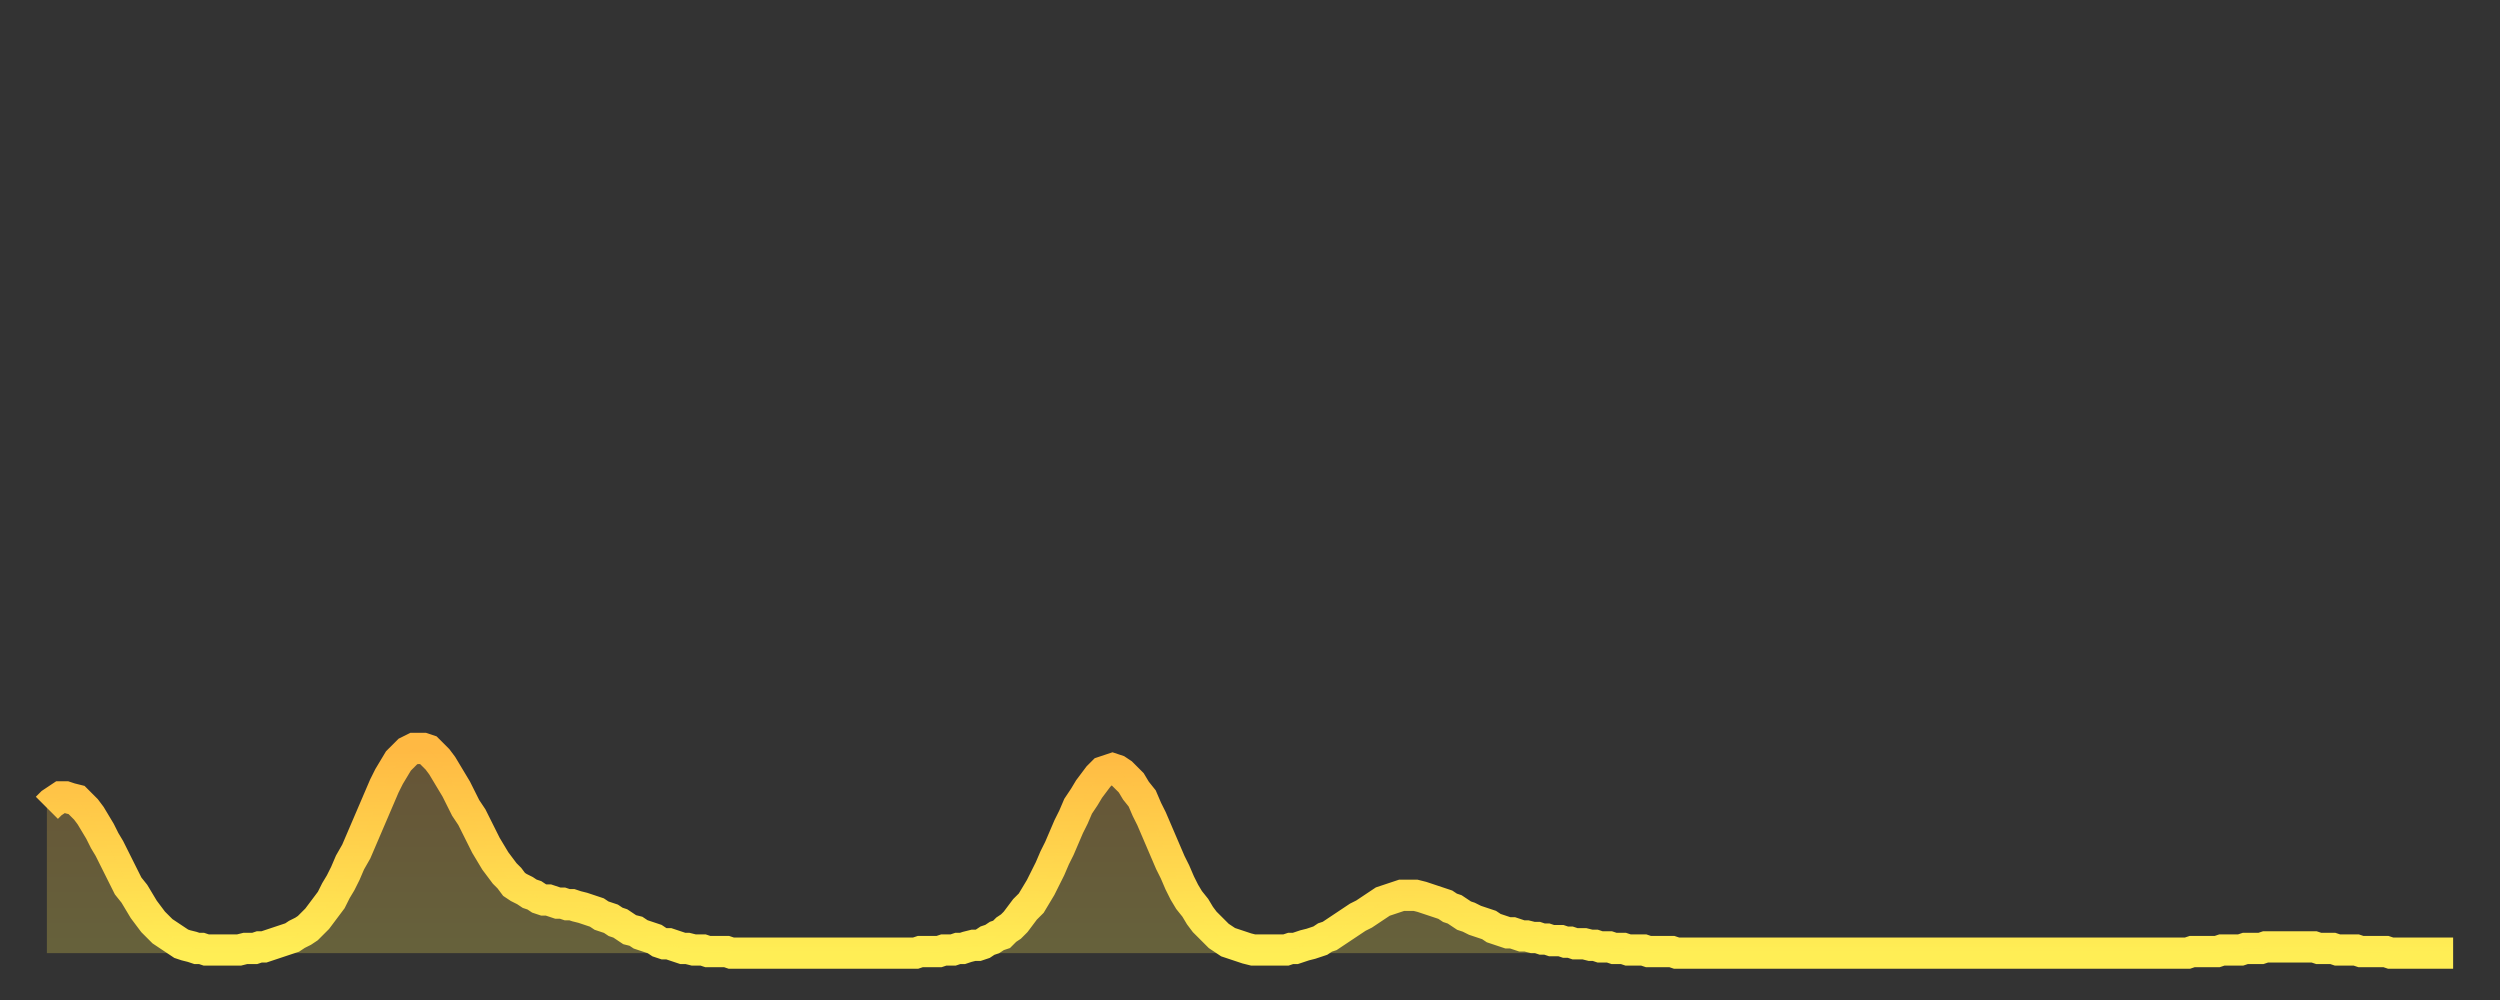
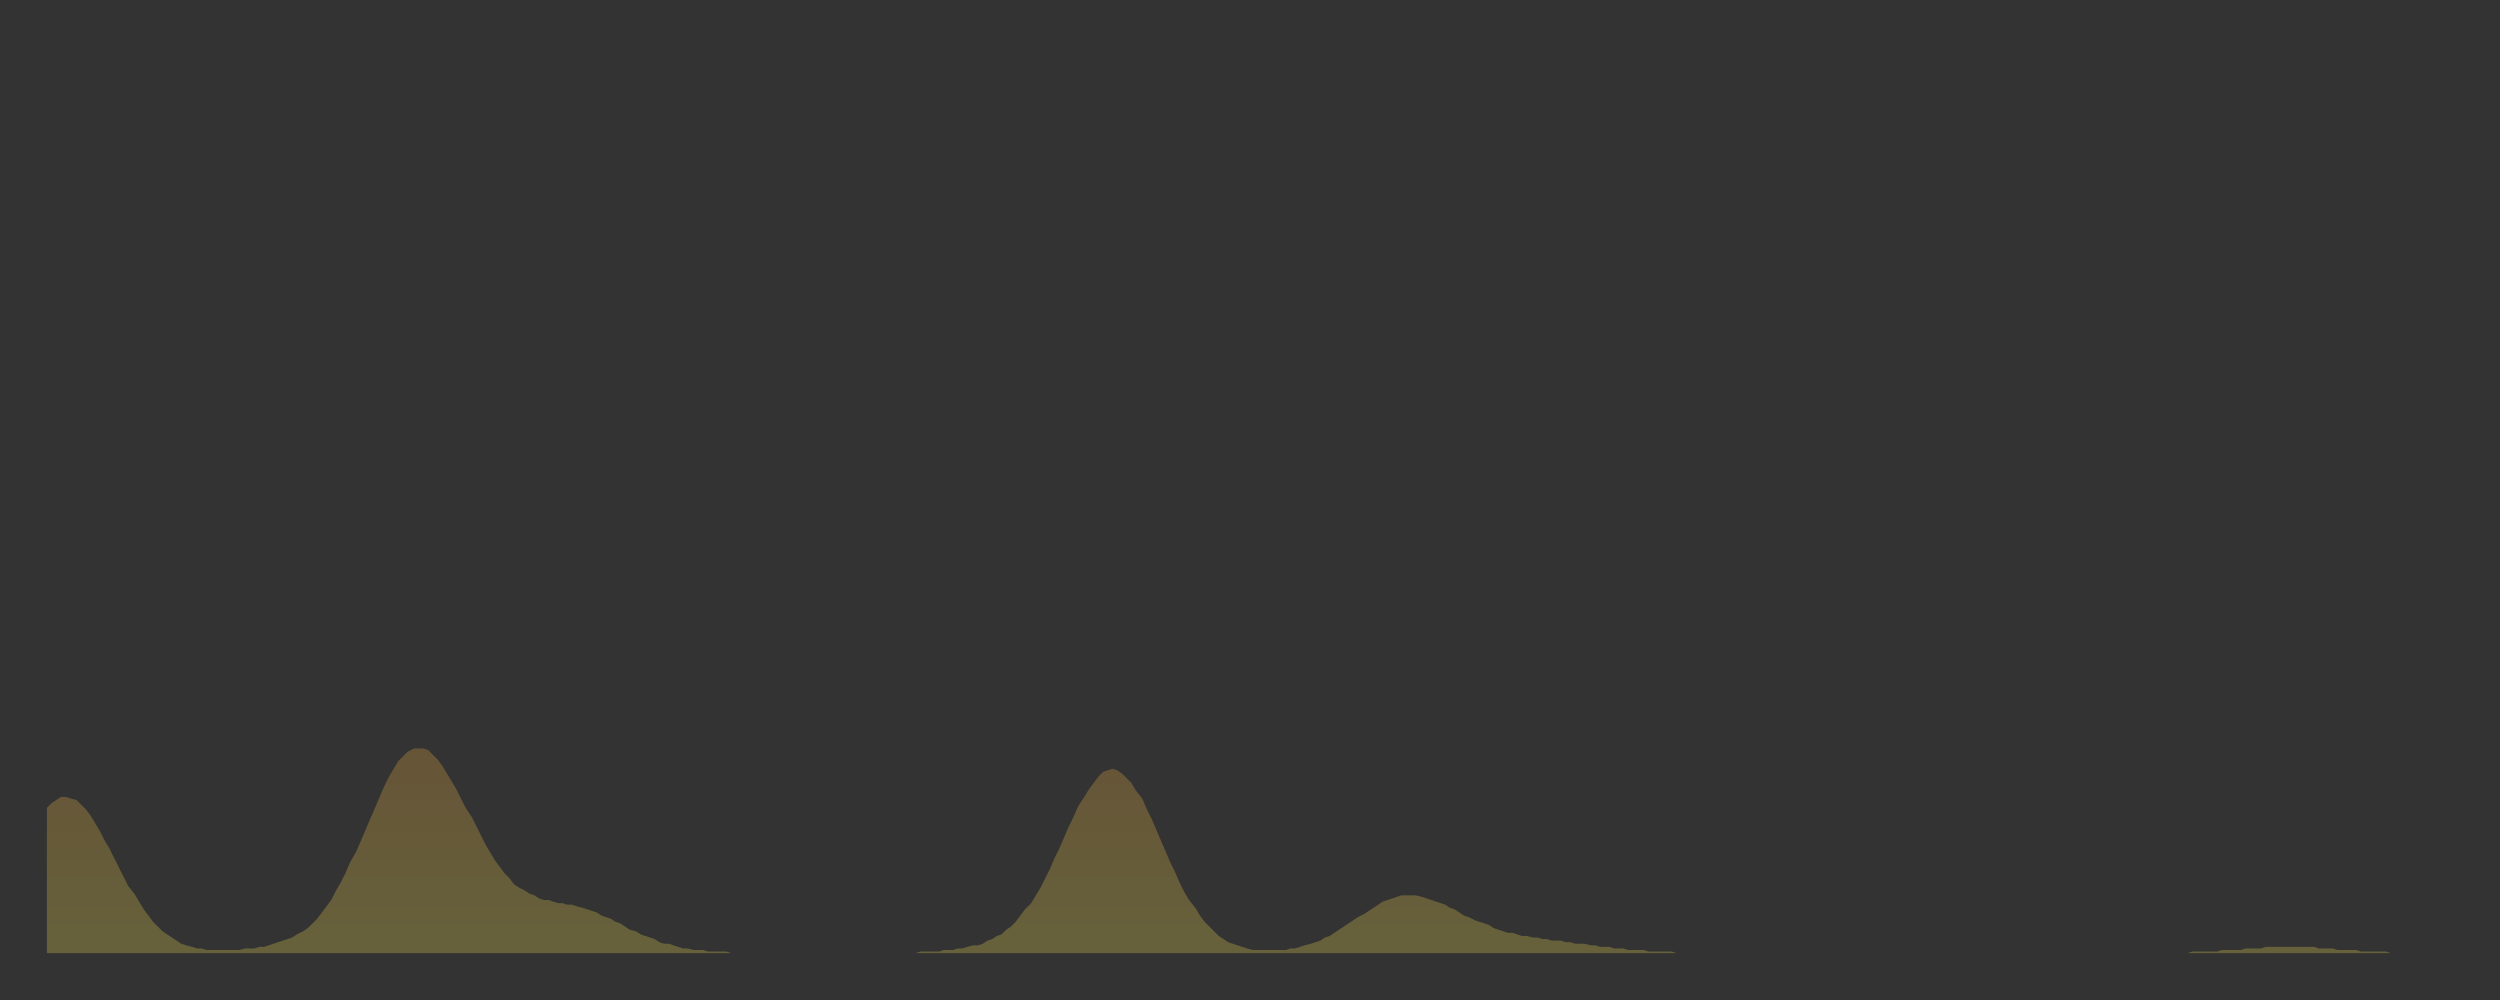
<svg xmlns="http://www.w3.org/2000/svg" baseProfile="full" height="64" version="1.1" width="160">
  <rect width="100%" height="100%" fill="#333333" stroke="none" />
  <defs>
    <linearGradient id="id15490" x1="0" x2="0" y1="0" y2="1">
      <stop offset="0%" stop-color="#ffb943" />
      <stop offset="50%" stop-color="#ffd34c" />
      <stop offset="100%" stop-color="#ffee55" />
    </linearGradient>
  </defs>
  <g transform="translate(3,3)">
    <g>
-       <path d="M 0.0 48.7 0.3 48.4 0.6 48.2 0.9 48.0 1.2 48.0 1.5 48.1 1.9 48.2 2.2 48.5 2.5 48.8 2.8 49.2 3.1 49.7 3.4 50.2 3.7 50.8 4.0 51.3 4.3 51.9 4.6 52.5 4.9 53.1 5.2 53.7 5.6 54.2 5.9 54.7 6.2 55.2 6.5 55.6 6.8 56.0 7.1 56.3 7.4 56.6 7.7 56.8 8.0 57.0 8.3 57.2 8.6 57.4 8.9 57.5 9.3 57.6 9.6 57.7 9.9 57.7 10.2 57.8 10.5 57.8 10.8 57.8 11.1 57.8 11.4 57.8 11.7 57.8 12.0 57.8 12.3 57.8 12.7 57.7 13.0 57.7 13.3 57.7 13.6 57.6 13.9 57.6 14.2 57.5 14.5 57.4 14.8 57.3 15.1 57.2 15.4 57.1 15.7 57.0 16.0 56.8 16.4 56.6 16.7 56.4 17.0 56.1 17.3 55.8 17.6 55.4 17.9 55.0 18.2 54.6 18.5 54.0 18.8 53.5 19.1 52.9 19.4 52.2 19.8 51.5 20.1 50.8 20.4 50.1 20.7 49.4 21.0 48.7 21.3 48.0 21.6 47.3 21.9 46.7 22.2 46.2 22.5 45.7 22.8 45.4 23.1 45.1 23.5 44.9 23.8 44.9 24.1 44.9 24.4 45.0 24.7 45.3 25.0 45.6 25.3 46.0 25.6 46.5 25.9 47.0 26.2 47.5 26.5 48.1 26.8 48.7 27.2 49.3 27.5 49.9 27.8 50.5 28.1 51.1 28.4 51.6 28.7 52.1 29.0 52.5 29.3 52.9 29.6 53.2 29.9 53.6 30.2 53.8 30.6 54.0 30.9 54.2 31.2 54.3 31.5 54.5 31.8 54.6 32.1 54.6 32.4 54.7 32.7 54.8 33.0 54.8 33.3 54.9 33.6 54.9 33.9 55.0 34.3 55.1 34.6 55.2 34.9 55.3 35.2 55.4 35.5 55.6 35.8 55.7 36.1 55.8 36.4 56.0 36.7 56.1 37.0 56.3 37.3 56.5 37.7 56.6 38.0 56.8 38.3 56.9 38.6 57.0 38.9 57.1 39.2 57.3 39.5 57.4 39.8 57.4 40.1 57.5 40.4 57.6 40.7 57.7 41.0 57.7 41.4 57.8 41.7 57.8 42.0 57.8 42.3 57.9 42.6 57.9 42.9 57.9 43.2 57.9 43.5 57.9 43.8 58.0 44.1 58.0 44.4 58.0 44.7 58.0 45.1 58.0 45.4 58.0 45.7 58.0 46.0 58.0 46.3 58.0 46.6 58.0 46.9 58.0 47.2 58.0 47.5 58.0 47.8 58.0 48.1 58.0 48.5 58.0 48.8 58.0 49.1 58.0 49.4 58.0 49.7 58.0 50.0 58.0 50.3 58.0 50.6 58.0 50.9 58.0 51.2 58.0 51.5 58.0 51.8 58.0 52.2 58.0 52.5 58.0 52.8 58.0 53.1 58.0 53.4 58.0 53.7 58.0 54.0 58.0 54.3 58.0 54.6 58.0 54.9 58.0 55.2 58.0 55.6 58.0 55.9 57.9 56.2 57.9 56.5 57.9 56.8 57.9 57.1 57.9 57.4 57.8 57.7 57.8 58.0 57.8 58.3 57.7 58.6 57.7 58.9 57.6 59.3 57.5 59.6 57.5 59.9 57.4 60.2 57.2 60.5 57.1 60.8 56.9 61.1 56.8 61.4 56.5 61.7 56.3 62.0 56.0 62.3 55.6 62.6 55.2 63.0 54.8 63.3 54.3 63.6 53.8 63.9 53.2 64.2 52.6 64.5 51.9 64.8 51.3 65.1 50.6 65.4 49.9 65.7 49.3 66.0 48.6 66.4 48.0 66.7 47.5 67.0 47.1 67.3 46.7 67.6 46.4 67.9 46.3 68.2 46.2 68.5 46.3 68.8 46.5 69.1 46.8 69.4 47.1 69.7 47.6 70.1 48.1 70.4 48.8 70.7 49.4 71.0 50.1 71.3 50.8 71.6 51.5 71.9 52.2 72.2 52.8 72.5 53.5 72.8 54.1 73.1 54.6 73.5 55.1 73.8 55.6 74.1 56.0 74.4 56.3 74.7 56.6 75.0 56.9 75.3 57.1 75.6 57.3 75.9 57.4 76.2 57.5 76.5 57.6 76.8 57.7 77.2 57.8 77.5 57.8 77.8 57.8 78.1 57.8 78.4 57.8 78.7 57.8 79.0 57.8 79.3 57.8 79.6 57.7 79.9 57.7 80.2 57.6 80.5 57.5 80.9 57.4 81.2 57.3 81.5 57.2 81.8 57.0 82.1 56.9 82.4 56.7 82.7 56.5 83.0 56.3 83.3 56.1 83.6 55.9 83.9 55.7 84.3 55.5 84.6 55.3 84.9 55.1 85.2 54.9 85.5 54.7 85.8 54.6 86.1 54.5 86.4 54.4 86.7 54.3 87.0 54.3 87.3 54.3 87.6 54.3 88.0 54.4 88.3 54.5 88.6 54.6 88.9 54.7 89.2 54.8 89.5 54.9 89.8 55.1 90.1 55.2 90.4 55.4 90.7 55.6 91.0 55.7 91.4 55.9 91.7 56.0 92.0 56.1 92.3 56.2 92.6 56.4 92.9 56.5 93.2 56.6 93.5 56.7 93.8 56.7 94.1 56.8 94.4 56.9 94.7 56.9 95.1 57.0 95.4 57.0 95.7 57.1 96.0 57.1 96.3 57.2 96.6 57.2 96.9 57.2 97.2 57.3 97.5 57.3 97.8 57.4 98.1 57.4 98.4 57.4 98.8 57.5 99.1 57.5 99.4 57.6 99.7 57.6 100.0 57.6 100.3 57.7 100.6 57.7 100.9 57.7 101.2 57.8 101.5 57.8 101.8 57.8 102.2 57.8 102.5 57.9 102.8 57.9 103.1 57.9 103.4 57.9 103.7 57.9 104.0 57.9 104.3 58.0 104.6 58.0 104.9 58.0 105.2 58.0 105.5 58.0 105.9 58.0 106.2 58.0 106.5 58.0 106.8 58.0 107.1 58.0 107.4 58.0 107.7 58.0 108.0 58.0 108.3 58.0 108.6 58.0 108.9 58.0 109.3 58.0 109.6 58.0 109.9 58.0 110.2 58.0 110.5 58.0 110.8 58.0 111.1 58.0 111.4 58.0 111.7 58.0 112.0 58.0 112.3 58.0 112.6 58.0 113.0 58.0 113.3 58.0 113.6 58.0 113.9 58.0 114.2 58.0 114.5 58.0 114.8 58.0 115.1 58.0 115.4 58.0 115.7 58.0 116.0 58.0 116.3 58.0 116.7 58.0 117.0 58.0 117.3 58.0 117.6 58.0 117.9 58.0 118.2 58.0 118.5 58.0 118.8 58.0 119.1 58.0 119.4 58.0 119.7 58.0 120.1 58.0 120.4 58.0 120.7 58.0 121.0 58.0 121.3 58.0 121.6 58.0 121.9 58.0 122.2 58.0 122.5 58.0 122.8 58.0 123.1 58.0 123.4 58.0 123.8 58.0 124.1 58.0 124.4 58.0 124.7 58.0 125.0 58.0 125.3 58.0 125.6 58.0 125.9 58.0 126.2 58.0 126.5 58.0 126.8 58.0 127.2 58.0 127.5 58.0 127.8 58.0 128.1 58.0 128.4 58.0 128.7 58.0 129.0 58.0 129.3 58.0 129.6 58.0 129.9 58.0 130.2 58.0 130.5 58.0 130.9 58.0 131.2 58.0 131.5 58.0 131.8 58.0 132.1 58.0 132.4 58.0 132.7 58.0 133.0 58.0 133.3 58.0 133.6 58.0 133.9 58.0 134.2 58.0 134.6 58.0 134.9 58.0 135.2 58.0 135.5 58.0 135.8 58.0 136.1 58.0 136.4 58.0 136.7 58.0 137.0 58.0 137.3 57.9 137.6 57.9 138.0 57.9 138.3 57.9 138.6 57.9 138.9 57.9 139.2 57.8 139.5 57.8 139.8 57.8 140.1 57.8 140.4 57.8 140.7 57.7 141.0 57.7 141.3 57.7 141.7 57.7 142.0 57.6 142.3 57.6 142.6 57.6 142.9 57.6 143.2 57.6 143.5 57.6 143.8 57.6 144.1 57.6 144.4 57.6 144.7 57.6 145.1 57.6 145.4 57.7 145.7 57.7 146.0 57.7 146.3 57.7 146.6 57.8 146.9 57.8 147.2 57.8 147.5 57.8 147.8 57.8 148.1 57.9 148.4 57.9 148.8 57.9 149.1 57.9 149.4 57.9 149.7 57.9 150.0 58.0 150.3 58.0 150.6 58.0 150.9 58.0 151.2 58.0 151.5 58.0 151.8 58.0 152.1 58.0 152.5 58.0 152.8 58.0 153.1 58.0 153.4 58.0 153.7 58.0 154.0 58.0" fill="none" id="graph-curve" opacity="1" stroke="url(#id15490)" stroke-width="2" />
      <path d="M 0 58 L 0.0 48.7 0.3 48.4 0.6 48.2 0.9 48.0 1.2 48.0 1.5 48.1 1.9 48.2 2.2 48.5 2.5 48.8 2.8 49.2 3.1 49.7 3.4 50.2 3.7 50.8 4.0 51.3 4.3 51.9 4.6 52.5 4.9 53.1 5.2 53.7 5.6 54.2 5.9 54.7 6.2 55.2 6.5 55.6 6.8 56.0 7.1 56.3 7.4 56.6 7.7 56.8 8.0 57.0 8.3 57.2 8.6 57.4 8.9 57.5 9.3 57.6 9.6 57.7 9.9 57.7 10.2 57.8 10.5 57.8 10.8 57.8 11.1 57.8 11.4 57.8 11.7 57.8 12.0 57.8 12.3 57.8 12.7 57.7 13.0 57.7 13.3 57.7 13.6 57.6 13.9 57.6 14.2 57.5 14.5 57.4 14.8 57.3 15.1 57.2 15.4 57.1 15.7 57.0 16.0 56.8 16.4 56.6 16.7 56.4 17.0 56.1 17.3 55.8 17.6 55.4 17.9 55.0 18.2 54.6 18.5 54.0 18.8 53.5 19.1 52.9 19.4 52.2 19.8 51.5 20.1 50.8 20.4 50.1 20.7 49.4 21.0 48.7 21.3 48.0 21.6 47.3 21.9 46.7 22.2 46.2 22.5 45.7 22.8 45.4 23.1 45.1 23.5 44.9 23.8 44.9 24.1 44.9 24.4 45.0 24.7 45.3 25.0 45.6 25.3 46.0 25.6 46.5 25.9 47.0 26.2 47.5 26.5 48.1 26.8 48.7 27.2 49.3 27.5 49.9 27.8 50.5 28.1 51.1 28.4 51.6 28.7 52.1 29.0 52.5 29.3 52.9 29.6 53.2 29.9 53.6 30.2 53.8 30.6 54.0 30.9 54.2 31.2 54.3 31.5 54.5 31.8 54.6 32.1 54.6 32.4 54.7 32.7 54.8 33.0 54.8 33.3 54.9 33.6 54.9 33.9 55.0 34.3 55.1 34.6 55.2 34.9 55.3 35.2 55.4 35.5 55.6 35.8 55.7 36.1 55.8 36.4 56.0 36.7 56.1 37.0 56.3 37.3 56.5 37.7 56.6 38.0 56.8 38.3 56.9 38.6 57.0 38.9 57.1 39.2 57.3 39.5 57.4 39.8 57.4 40.1 57.5 40.4 57.6 40.7 57.7 41.0 57.7 41.4 57.8 41.7 57.8 42.0 57.8 42.3 57.9 42.6 57.9 42.9 57.9 43.2 57.9 43.5 57.9 43.8 58.0 44.1 58.0 44.4 58.0 44.7 58.0 45.1 58.0 45.4 58.0 45.7 58.0 46.0 58.0 46.3 58.0 46.6 58.0 46.9 58.0 47.2 58.0 47.5 58.0 47.8 58.0 48.1 58.0 48.5 58.0 48.8 58.0 49.1 58.0 49.4 58.0 49.7 58.0 50.0 58.0 50.3 58.0 50.6 58.0 50.9 58.0 51.2 58.0 51.5 58.0 51.8 58.0 52.2 58.0 52.5 58.0 52.8 58.0 53.1 58.0 53.4 58.0 53.7 58.0 54.0 58.0 54.3 58.0 54.6 58.0 54.9 58.0 55.2 58.0 55.6 58.0 55.9 57.9 56.2 57.9 56.5 57.9 56.8 57.9 57.1 57.9 57.4 57.8 57.7 57.8 58.0 57.8 58.3 57.7 58.6 57.7 58.9 57.6 59.3 57.5 59.6 57.5 59.9 57.4 60.2 57.2 60.5 57.1 60.8 56.9 61.1 56.8 61.4 56.5 61.7 56.3 62.0 56.0 62.3 55.6 62.6 55.2 63.0 54.8 63.3 54.3 63.6 53.8 63.9 53.2 64.2 52.6 64.5 51.9 64.8 51.3 65.1 50.6 65.4 49.9 65.7 49.3 66.0 48.6 66.4 48.0 66.7 47.5 67.0 47.1 67.3 46.7 67.6 46.4 67.9 46.3 68.2 46.2 68.5 46.3 68.8 46.5 69.1 46.8 69.4 47.1 69.7 47.6 70.1 48.1 70.4 48.8 70.7 49.4 71.0 50.1 71.3 50.8 71.6 51.5 71.9 52.2 72.2 52.8 72.5 53.5 72.8 54.1 73.1 54.6 73.5 55.1 73.8 55.6 74.1 56.0 74.4 56.3 74.7 56.6 75.0 56.9 75.3 57.1 75.6 57.3 75.9 57.4 76.2 57.5 76.5 57.6 76.8 57.7 77.2 57.8 77.5 57.8 77.8 57.8 78.1 57.8 78.4 57.8 78.7 57.8 79.0 57.8 79.3 57.8 79.6 57.7 79.9 57.7 80.2 57.6 80.5 57.5 80.9 57.4 81.2 57.3 81.5 57.2 81.8 57.0 82.1 56.9 82.4 56.7 82.7 56.5 83.0 56.3 83.3 56.1 83.6 55.9 83.9 55.7 84.3 55.5 84.6 55.3 84.9 55.1 85.2 54.9 85.5 54.7 85.8 54.6 86.1 54.5 86.4 54.4 86.7 54.3 87.0 54.3 87.3 54.3 87.6 54.3 88.0 54.4 88.3 54.5 88.6 54.6 88.9 54.7 89.2 54.8 89.5 54.9 89.8 55.1 90.1 55.2 90.4 55.4 90.7 55.6 91.0 55.7 91.4 55.9 91.7 56.0 92.0 56.1 92.3 56.2 92.6 56.4 92.9 56.5 93.2 56.6 93.5 56.7 93.8 56.7 94.1 56.8 94.4 56.9 94.7 56.9 95.1 57.0 95.4 57.0 95.7 57.1 96.0 57.1 96.3 57.2 96.6 57.2 96.9 57.2 97.2 57.3 97.5 57.3 97.8 57.4 98.1 57.4 98.4 57.4 98.8 57.5 99.1 57.5 99.4 57.6 99.7 57.6 100.0 57.6 100.3 57.7 100.6 57.7 100.9 57.7 101.2 57.8 101.5 57.8 101.8 57.8 102.2 57.8 102.5 57.9 102.8 57.9 103.1 57.9 103.4 57.9 103.7 57.9 104.0 57.9 104.3 58.0 104.6 58.0 104.9 58.0 105.2 58.0 105.5 58.0 105.9 58.0 106.2 58.0 106.5 58.0 106.8 58.0 107.1 58.0 107.4 58.0 107.7 58.0 108.0 58.0 108.3 58.0 108.6 58.0 108.9 58.0 109.3 58.0 109.6 58.0 109.9 58.0 110.2 58.0 110.5 58.0 110.8 58.0 111.1 58.0 111.4 58.0 111.7 58.0 112.0 58.0 112.3 58.0 112.6 58.0 113.0 58.0 113.3 58.0 113.6 58.0 113.9 58.0 114.2 58.0 114.5 58.0 114.8 58.0 115.1 58.0 115.4 58.0 115.7 58.0 116.0 58.0 116.3 58.0 116.7 58.0 117.0 58.0 117.3 58.0 117.6 58.0 117.9 58.0 118.2 58.0 118.5 58.0 118.8 58.0 119.1 58.0 119.4 58.0 119.7 58.0 120.1 58.0 120.4 58.0 120.7 58.0 121.0 58.0 121.3 58.0 121.6 58.0 121.9 58.0 122.2 58.0 122.5 58.0 122.8 58.0 123.1 58.0 123.4 58.0 123.8 58.0 124.1 58.0 124.4 58.0 124.7 58.0 125.0 58.0 125.3 58.0 125.6 58.0 125.9 58.0 126.2 58.0 126.5 58.0 126.8 58.0 127.2 58.0 127.5 58.0 127.8 58.0 128.1 58.0 128.4 58.0 128.7 58.0 129.0 58.0 129.3 58.0 129.6 58.0 129.9 58.0 130.2 58.0 130.5 58.0 130.9 58.0 131.2 58.0 131.5 58.0 131.8 58.0 132.1 58.0 132.4 58.0 132.7 58.0 133.0 58.0 133.3 58.0 133.6 58.0 133.9 58.0 134.2 58.0 134.6 58.0 134.9 58.0 135.2 58.0 135.5 58.0 135.8 58.0 136.1 58.0 136.4 58.0 136.7 58.0 137.0 58.0 137.3 57.9 137.6 57.9 138.0 57.9 138.3 57.9 138.6 57.9 138.9 57.9 139.2 57.8 139.5 57.8 139.8 57.8 140.1 57.8 140.4 57.8 140.7 57.7 141.0 57.7 141.3 57.7 141.7 57.7 142.0 57.6 142.3 57.6 142.6 57.6 142.9 57.6 143.2 57.6 143.5 57.6 143.8 57.6 144.1 57.6 144.4 57.6 144.7 57.6 145.1 57.6 145.4 57.7 145.7 57.7 146.0 57.7 146.3 57.7 146.6 57.8 146.9 57.8 147.2 57.8 147.5 57.8 147.8 57.8 148.1 57.9 148.4 57.9 148.8 57.9 149.1 57.9 149.4 57.9 149.7 57.9 150.0 58.0 150.3 58.0 150.6 58.0 150.9 58.0 151.2 58.0 151.5 58.0 151.8 58.0 152.1 58.0 152.5 58.0 152.8 58.0 153.1 58.0 153.4 58.0 153.7 58.0 154.0 58.0 154 58" fill="url(#id15490)" fill-opacity=".25" id="graph-shadow" />
    </g>
  </g>
</svg>